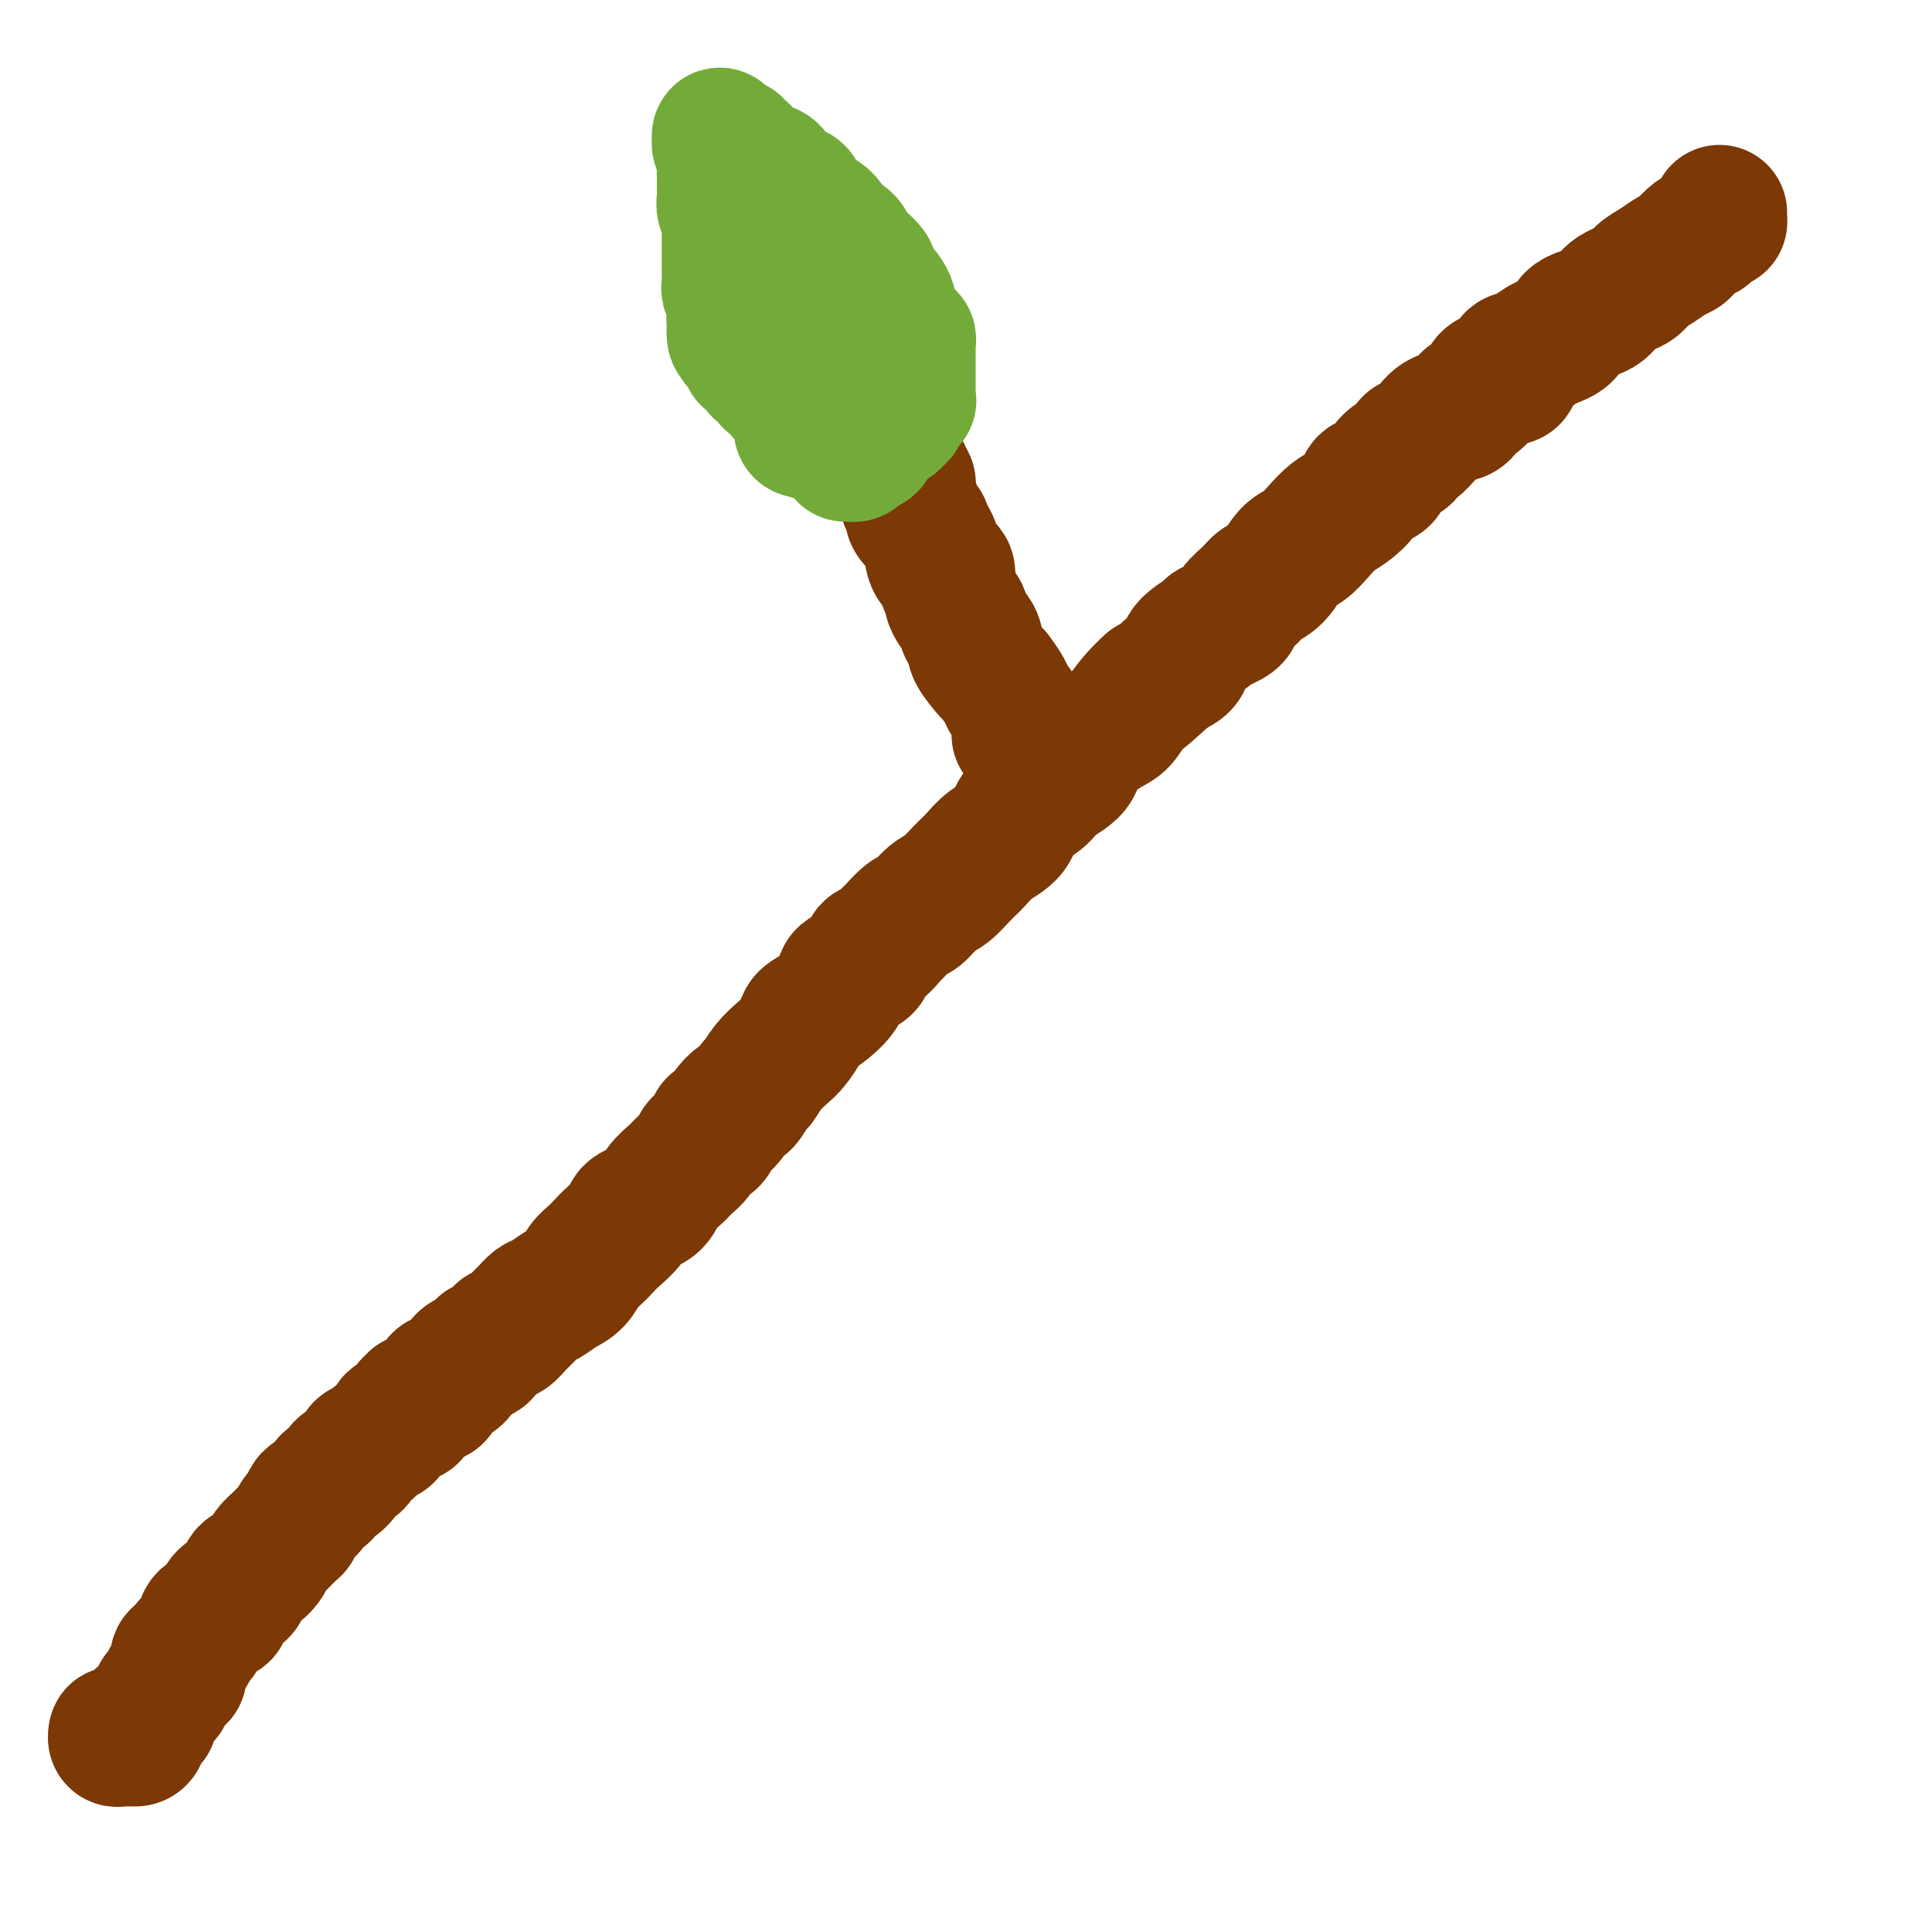
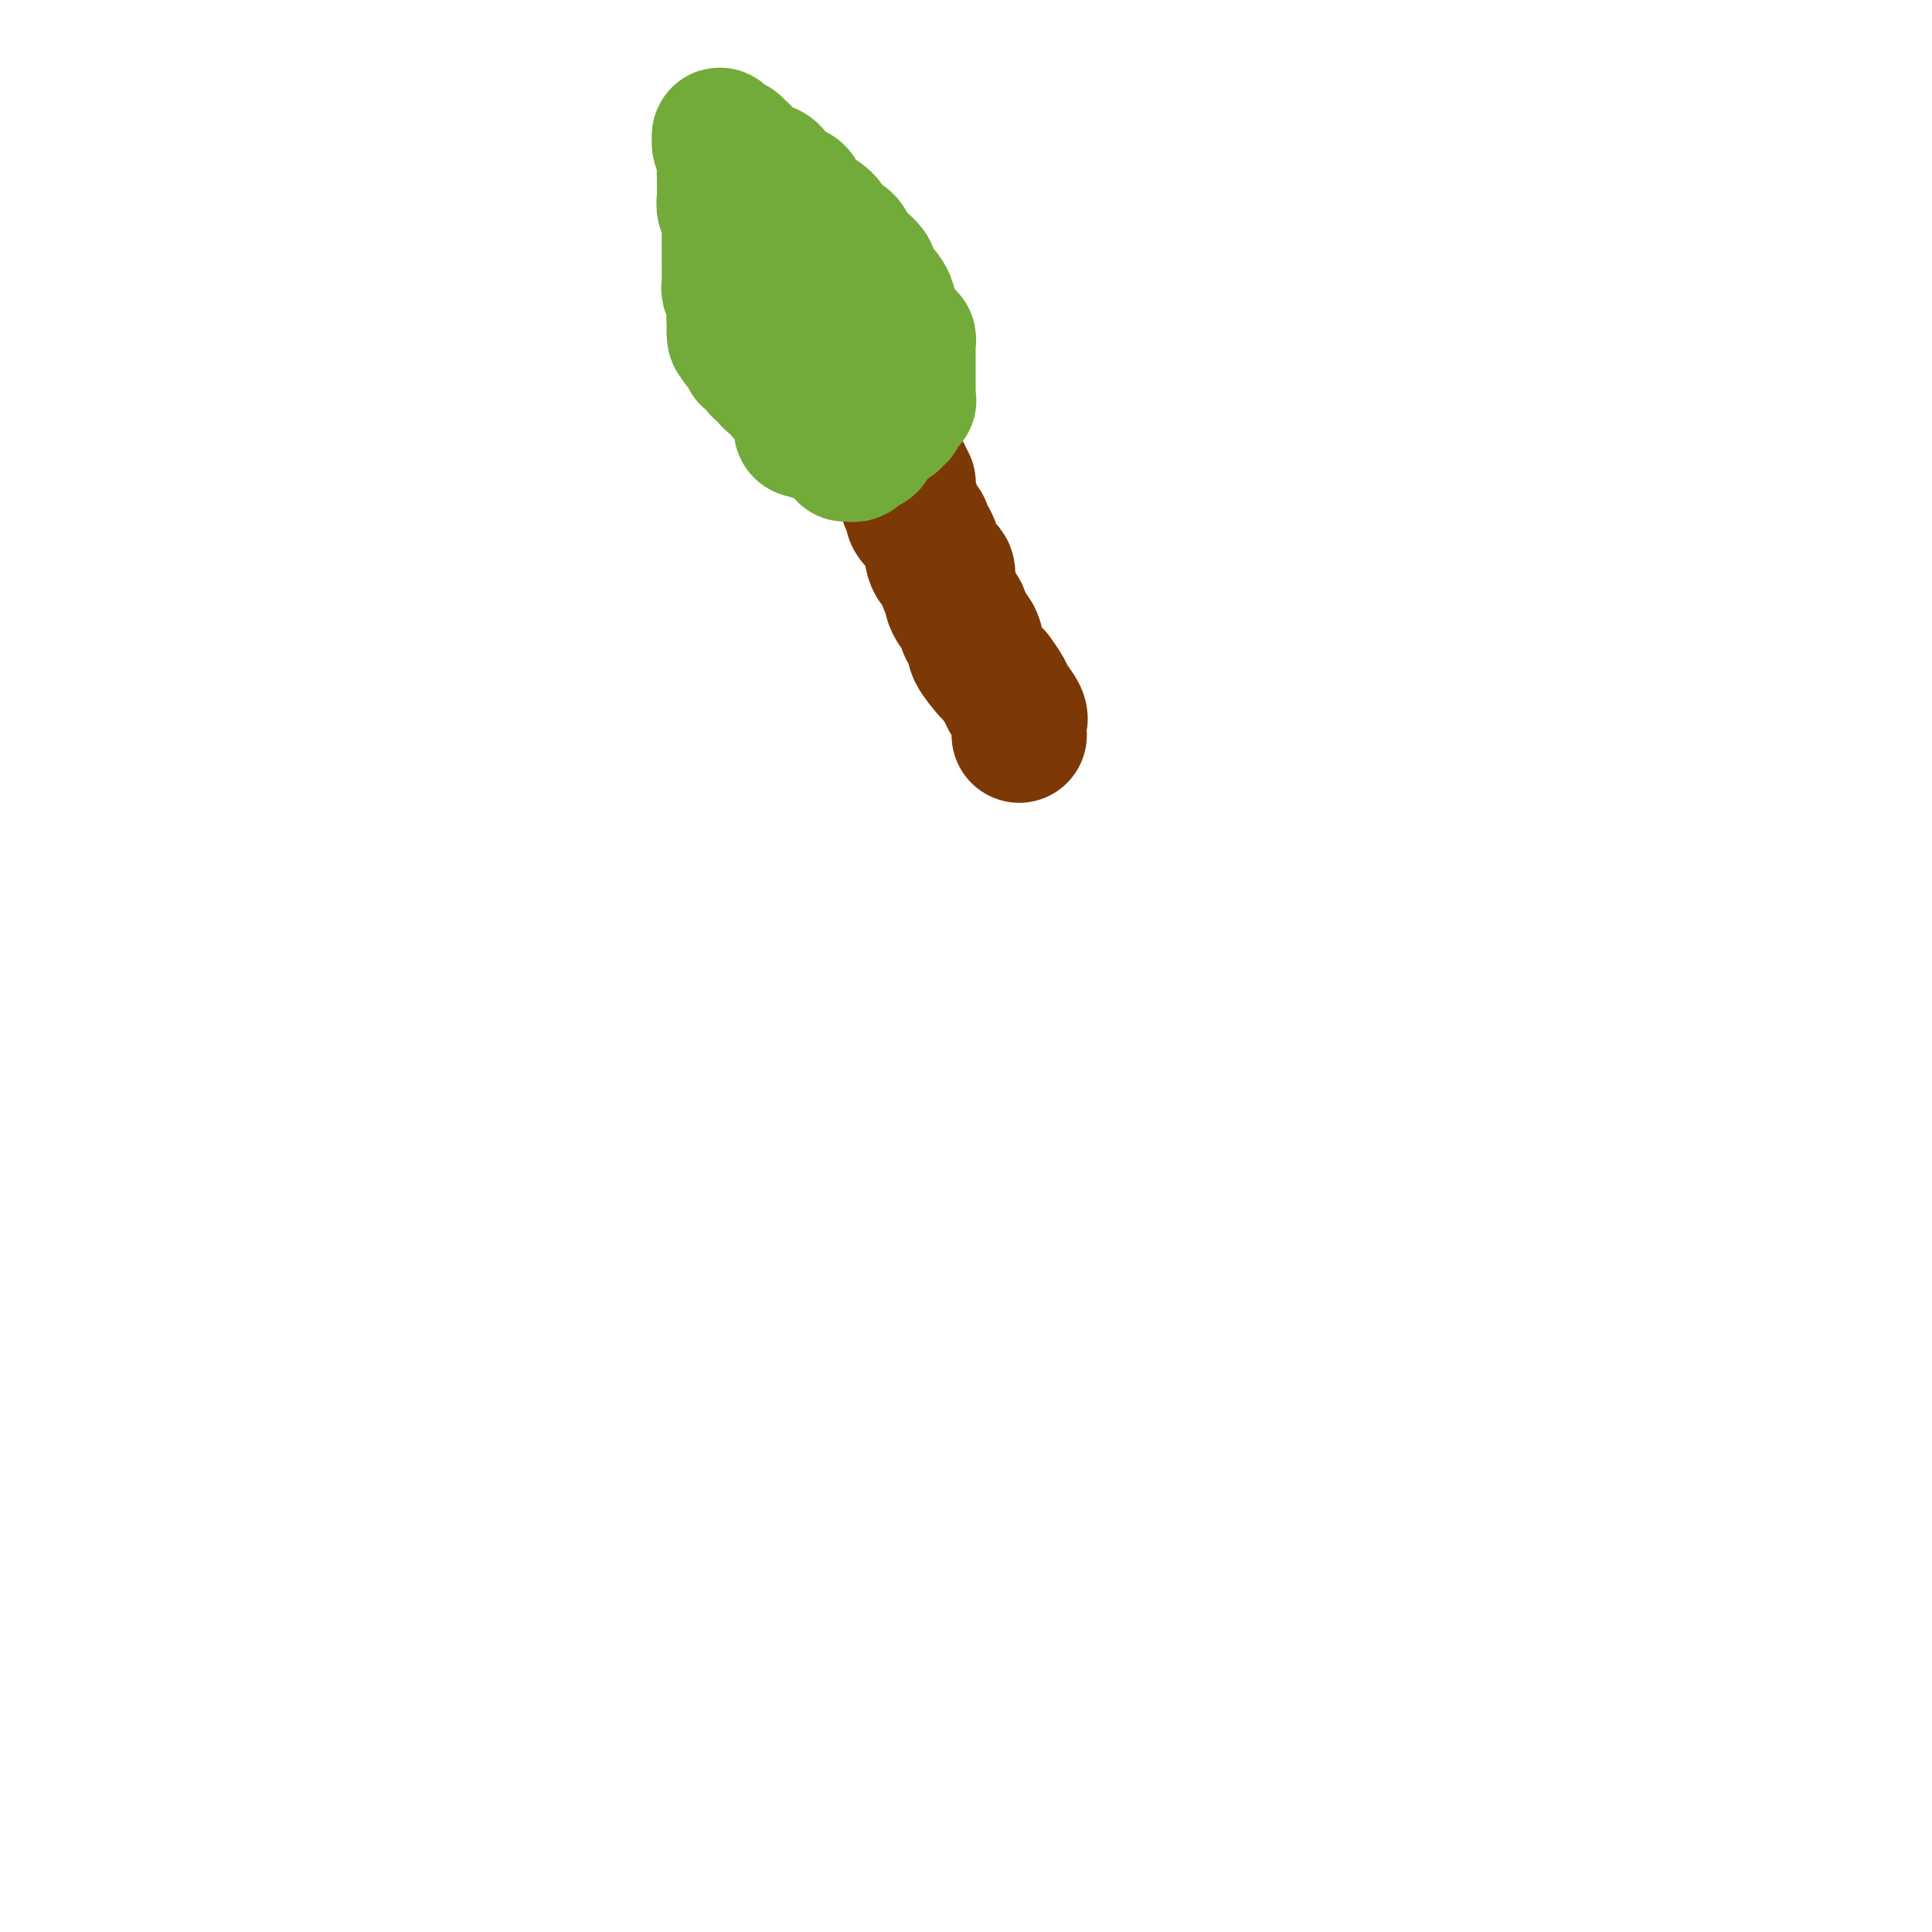
<svg xmlns="http://www.w3.org/2000/svg" viewBox="0 0 400 400" version="1.1">
  <g fill="none" stroke="#7C3805" stroke-width="28" stroke-linecap="round" stroke-linejoin="round">
-     <path d="M356,44c-0.013,0.293 -0.026,0.586 0,1c0.026,0.414 0.092,0.950 0,1c-0.092,0.050 -0.343,-0.386 -1,0c-0.657,0.386 -1.719,1.595 -2,2c-0.281,0.405 0.221,0.006 0,0c-0.221,-0.006 -1.164,0.383 -2,1c-0.836,0.617 -1.565,1.464 -2,2c-0.435,0.536 -0.576,0.763 -1,1c-0.424,0.237 -1.132,0.485 -2,1c-0.868,0.515 -1.896,1.297 -3,2c-1.104,0.703 -2.286,1.328 -3,2c-0.714,0.672 -0.962,1.391 -2,2c-1.038,0.609 -2.865,1.107 -4,2c-1.135,0.893 -1.578,2.179 -3,3c-1.422,0.821 -3.822,1.176 -5,2c-1.178,0.824 -1.133,2.116 -2,3c-0.867,0.884 -2.647,1.359 -4,2c-1.353,0.641 -2.281,1.449 -3,2c-0.719,0.551 -1.231,0.845 -2,1c-0.769,0.155 -1.797,0.172 -2,1c-0.203,0.828 0.418,2.468 0,3c-0.418,0.532 -1.877,-0.045 -3,0c-1.123,0.045 -1.911,0.712 -2,1c-0.089,0.288 0.521,0.196 0,1c-0.521,0.804 -2.173,2.505 -3,3c-0.827,0.495 -0.827,-0.214 -1,0c-0.173,0.214 -0.518,1.351 -1,2c-0.482,0.649 -1.103,0.809 -2,1c-0.897,0.191 -2.072,0.414 -3,1c-0.928,0.586 -1.610,1.537 -2,2c-0.390,0.463 -0.488,0.438 -1,1c-0.512,0.562 -1.437,1.711 -2,2c-0.563,0.289 -0.765,-0.284 -1,0c-0.235,0.284 -0.505,1.423 -1,2c-0.495,0.577 -1.216,0.590 -2,1c-0.784,0.410 -1.630,1.216 -2,2c-0.370,0.784 -0.262,1.546 -1,2c-0.738,0.454 -2.322,0.599 -3,1c-0.678,0.401 -0.450,1.056 -1,2c-0.550,0.944 -1.880,2.176 -3,3c-1.120,0.824 -2.032,1.239 -3,2c-0.968,0.761 -1.993,1.867 -3,3c-1.007,1.133 -1.998,2.295 -3,3c-1.002,0.705 -2.017,0.955 -3,2c-0.983,1.045 -1.934,2.884 -3,4c-1.066,1.116 -2.248,1.507 -3,2c-0.752,0.493 -1.073,1.086 -2,2c-0.927,0.914 -2.459,2.149 -3,3c-0.541,0.851 -0.090,1.320 -1,2c-0.910,0.680 -3.180,1.572 -4,2c-0.820,0.428 -0.189,0.393 -1,1c-0.811,0.607 -3.065,1.856 -4,3c-0.935,1.144 -0.553,2.184 -1,3c-0.447,0.816 -1.724,1.408 -3,2" />
-     <path d="M242,139c-9.428,8.602 -4.999,4.106 -4,3c0.999,-1.106 -1.431,1.177 -3,3c-1.569,1.823 -2.276,3.187 -3,4c-0.724,0.813 -1.466,1.074 -3,2c-1.534,0.926 -3.861,2.515 -5,4c-1.139,1.485 -1.090,2.866 -2,4c-0.910,1.134 -2.778,2.022 -4,3c-1.222,0.978 -1.797,2.047 -3,3c-1.203,0.953 -3.035,1.791 -4,3c-0.965,1.209 -1.062,2.789 -2,4c-0.938,1.211 -2.715,2.052 -4,3c-1.285,0.948 -2.077,2.002 -3,3c-0.923,0.998 -1.975,1.939 -3,3c-1.025,1.061 -2.023,2.243 -3,3c-0.977,0.757 -1.935,1.091 -3,2c-1.065,0.909 -2.238,2.394 -3,3c-0.762,0.606 -1.112,0.331 -2,1c-0.888,0.669 -2.315,2.280 -3,3c-0.685,0.720 -0.629,0.548 -1,1c-0.371,0.452 -1.168,1.526 -2,2c-0.832,0.474 -1.699,0.347 -2,1c-0.301,0.653 -0.035,2.086 -1,3c-0.965,0.914 -3.161,1.307 -4,2c-0.839,0.693 -0.322,1.684 -1,3c-0.678,1.316 -2.551,2.957 -4,4c-1.449,1.043 -2.475,1.489 -3,2c-0.525,0.511 -0.550,1.087 -1,2c-0.450,0.913 -1.324,2.165 -2,3c-0.676,0.835 -1.155,1.255 -2,2c-0.845,0.745 -2.056,1.816 -3,3c-0.944,1.184 -1.620,2.482 -2,3c-0.380,0.518 -0.464,0.256 -1,1c-0.536,0.744 -1.523,2.494 -2,3c-0.477,0.506 -0.443,-0.233 -1,0c-0.557,0.233 -1.704,1.437 -2,2c-0.296,0.563 0.258,0.483 0,1c-0.258,0.517 -1.330,1.629 -2,2c-0.670,0.371 -0.938,0.000 -1,0c-0.062,-0.000 0.082,0.370 0,1c-0.082,0.630 -0.391,1.519 -1,2c-0.609,0.481 -1.518,0.554 -2,1c-0.482,0.446 -0.535,1.264 -1,2c-0.465,0.736 -1.341,1.391 -2,2c-0.659,0.609 -1.102,1.173 -2,2c-0.898,0.827 -2.250,1.916 -3,3c-0.750,1.084 -0.897,2.163 -2,3c-1.103,0.837 -3.163,1.432 -4,2c-0.837,0.568 -0.451,1.110 -1,2c-0.549,0.890 -2.033,2.129 -3,3c-0.967,0.871 -1.417,1.374 -2,2c-0.583,0.626 -1.301,1.376 -2,2c-0.699,0.624 -1.381,1.122 -2,2c-0.619,0.878 -1.177,2.136 -2,3c-0.823,0.864 -1.911,1.333 -3,2c-1.089,0.667 -2.180,1.532 -3,2c-0.820,0.468 -1.371,0.540 -2,1c-0.629,0.460 -1.337,1.307 -2,2c-0.663,0.693 -1.282,1.232 -2,2c-0.718,0.768 -1.536,1.764 -2,2c-0.464,0.236 -0.575,-0.287 -1,0c-0.425,0.287 -1.164,1.385 -2,2c-0.836,0.615 -1.768,0.746 -2,1c-0.232,0.254 0.236,0.632 0,1c-0.236,0.368 -1.177,0.728 -2,1c-0.823,0.272 -1.529,0.458 -2,1c-0.471,0.542 -0.706,1.441 -1,2c-0.294,0.559 -0.647,0.780 -1,1" />
-     <path d="M94,285c-4.555,3.294 -3.444,1.528 -3,1c0.444,-0.528 0.220,0.183 0,1c-0.220,0.817 -0.438,1.739 -1,2c-0.562,0.261 -1.470,-0.140 -2,0c-0.530,0.140 -0.682,0.821 -1,1c-0.318,0.179 -0.804,-0.146 -1,0c-0.196,0.146 -0.104,0.761 0,1c0.104,0.239 0.221,0.101 0,0c-0.221,-0.101 -0.780,-0.167 -1,0c-0.220,0.167 -0.100,0.566 0,1c0.100,0.434 0.181,0.903 0,1c-0.181,0.097 -0.625,-0.177 -1,0c-0.375,0.177 -0.681,0.806 -1,1c-0.319,0.194 -0.653,-0.045 -1,0c-0.347,0.045 -0.709,0.374 -1,1c-0.291,0.626 -0.512,1.547 -1,2c-0.488,0.453 -1.243,0.436 -2,1c-0.757,0.564 -1.517,1.710 -2,2c-0.483,0.290 -0.688,-0.274 -1,0c-0.312,0.274 -0.731,1.388 -1,2c-0.269,0.612 -0.387,0.722 -1,1c-0.613,0.278 -1.722,0.722 -2,1c-0.278,0.278 0.273,0.389 0,1c-0.273,0.611 -1.370,1.722 -2,2c-0.630,0.278 -0.794,-0.277 -1,0c-0.206,0.277 -0.454,1.386 -1,2c-0.546,0.614 -1.389,0.732 -2,1c-0.611,0.268 -0.989,0.687 -1,1c-0.011,0.313 0.345,0.521 0,1c-0.345,0.479 -1.392,1.231 -2,2c-0.608,0.769 -0.778,1.557 -1,2c-0.222,0.443 -0.496,0.543 -1,1c-0.504,0.457 -1.238,1.272 -2,2c-0.762,0.728 -1.551,1.369 -2,2c-0.449,0.631 -0.556,1.254 -1,2c-0.444,0.746 -1.223,1.617 -2,2c-0.777,0.383 -1.550,0.277 -2,1c-0.450,0.723 -0.576,2.273 -1,3c-0.424,0.727 -1.146,0.631 -2,1c-0.854,0.369 -1.840,1.202 -2,2c-0.160,0.798 0.504,1.562 0,2c-0.504,0.438 -2.178,0.551 -3,1c-0.822,0.449 -0.793,1.234 -1,2c-0.207,0.766 -0.652,1.515 -1,2c-0.348,0.485 -0.601,0.707 -1,1c-0.399,0.293 -0.944,0.656 -1,1c-0.056,0.344 0.377,0.669 0,1c-0.377,0.331 -1.564,0.667 -2,1c-0.436,0.333 -0.119,0.663 0,1c0.119,0.337 0.042,0.682 0,1c-0.042,0.318 -0.049,0.610 0,1c0.049,0.390 0.153,0.878 0,1c-0.153,0.122 -0.562,-0.121 -1,0c-0.438,0.121 -0.906,0.606 -1,1c-0.094,0.394 0.186,0.697 0,1c-0.186,0.303 -0.837,0.605 -1,1c-0.163,0.395 0.163,0.883 0,1c-0.163,0.117 -0.814,-0.137 -1,0c-0.186,0.137 0.095,0.666 0,1c-0.095,0.334 -0.564,0.475 -1,1c-0.436,0.525 -0.839,1.436 -1,2c-0.161,0.564 -0.081,0.782 0,1" />
-     <path d="M31,356c-1.398,1.845 -1.894,-0.041 -2,0c-0.106,0.041 0.179,2.011 0,3c-0.179,0.989 -0.821,0.997 -1,1c-0.179,0.003 0.106,0.002 0,0c-0.106,-0.002 -0.603,-0.004 -1,0c-0.397,0.004 -0.695,0.015 -1,0c-0.305,-0.015 -0.618,-0.056 -1,0c-0.382,0.056 -0.834,0.207 -1,0c-0.166,-0.207 -0.048,-0.774 0,-1c0.048,-0.226 0.024,-0.113 0,0" />
    <path d="M211,152c0.015,0.188 0.030,0.375 0,0c-0.030,-0.375 -0.107,-1.313 0,-2c0.107,-0.687 0.396,-1.123 0,-2c-0.396,-0.877 -1.477,-2.196 -2,-3c-0.523,-0.804 -0.490,-1.093 -1,-2c-0.510,-0.907 -1.565,-2.432 -2,-3c-0.435,-0.568 -0.249,-0.177 -1,-1c-0.751,-0.823 -2.439,-2.858 -3,-4c-0.561,-1.142 0.005,-1.390 0,-2c-0.005,-0.610 -0.580,-1.582 -1,-2c-0.420,-0.418 -0.686,-0.282 -1,-1c-0.314,-0.718 -0.676,-2.290 -1,-3c-0.324,-0.710 -0.609,-0.556 -1,-1c-0.391,-0.444 -0.888,-1.485 -1,-2c-0.112,-0.515 0.159,-0.504 0,-1c-0.159,-0.496 -0.750,-1.499 -1,-2c-0.250,-0.501 -0.158,-0.502 0,-1c0.158,-0.498 0.383,-1.495 0,-2c-0.383,-0.505 -1.373,-0.519 -2,-1c-0.627,-0.481 -0.890,-1.429 -1,-2c-0.110,-0.571 -0.066,-0.764 0,-1c0.066,-0.236 0.153,-0.514 0,-1c-0.153,-0.486 -0.548,-1.181 -1,-2c-0.452,-0.819 -0.962,-1.764 -1,-2c-0.038,-0.236 0.396,0.235 0,0c-0.396,-0.235 -1.623,-1.176 -2,-2c-0.377,-0.824 0.095,-1.531 0,-2c-0.095,-0.469 -0.758,-0.699 -1,-1c-0.242,-0.301 -0.065,-0.673 0,-1c0.065,-0.327 0.017,-0.610 0,-1c-0.017,-0.390 -0.005,-0.888 0,-1c0.005,-0.112 0.001,0.162 0,0c-0.001,-0.162 -0.000,-0.761 0,-1c0.000,-0.239 0.000,-0.120 0,0" />
    <path d="M188,100c-3.800,-8.089 -1.800,-2.311 -1,0c0.800,2.311 0.400,1.156 0,0" />
  </g>
  <g fill="none" stroke="#73AB3A" stroke-width="28" stroke-linecap="round" stroke-linejoin="round">
-     <path d="M175,94c0.331,-0.022 0.662,-0.045 1,0c0.338,0.045 0.683,0.157 1,0c0.317,-0.157 0.607,-0.582 1,-1c0.393,-0.418 0.889,-0.829 1,-1c0.111,-0.171 -0.163,-0.101 0,0c0.163,0.101 0.765,0.234 1,0c0.235,-0.234 0.104,-0.836 0,-1c-0.104,-0.164 -0.182,0.110 0,0c0.182,-0.110 0.622,-0.604 1,-1c0.378,-0.396 0.694,-0.693 1,-1c0.306,-0.307 0.603,-0.622 1,-1c0.397,-0.378 0.895,-0.819 1,-1c0.105,-0.181 -0.182,-0.104 0,0c0.182,0.104 0.832,0.234 1,0c0.168,-0.234 -0.147,-0.832 0,-1c0.147,-0.168 0.756,0.095 1,0c0.244,-0.095 0.122,-0.547 0,-1" />
+     <path d="M175,94c0.331,-0.022 0.662,-0.045 1,0c0.338,0.045 0.683,0.157 1,0c0.317,-0.157 0.607,-0.582 1,-1c0.393,-0.418 0.889,-0.829 1,-1c0.111,-0.171 -0.163,-0.101 0,0c0.163,0.101 0.765,0.234 1,0c0.235,-0.234 0.104,-0.836 0,-1c-0.104,-0.164 -0.182,0.110 0,0c0.182,-0.110 0.622,-0.604 1,-1c0.378,-0.396 0.694,-0.693 1,-1c0.306,-0.307 0.603,-0.622 1,-1c0.397,-0.378 0.895,-0.819 1,-1c0.105,-0.181 -0.182,-0.104 0,0c0.182,0.104 0.832,0.234 1,0c0.168,-0.234 -0.147,-0.832 0,-1c0.147,-0.168 0.756,0.095 1,0" />
    <path d="M186,85c1.868,-1.555 1.036,-0.941 1,-1c-0.036,-0.059 0.722,-0.789 1,-1c0.278,-0.211 0.074,0.097 0,0c-0.074,-0.097 -0.020,-0.600 0,-1c0.020,-0.400 0.005,-0.699 0,-1c-0.005,-0.301 -0.001,-0.606 0,-1c0.001,-0.394 0.000,-0.879 0,-1c-0.000,-0.121 -0.000,0.122 0,0c0.000,-0.122 0.000,-0.610 0,-1c-0.000,-0.390 -0.000,-0.682 0,-1c0.000,-0.318 0.000,-0.663 0,-1c-0.000,-0.337 -0.000,-0.668 0,-1c0.000,-0.332 0.001,-0.667 0,-1c-0.001,-0.333 -0.004,-0.664 0,-1c0.004,-0.336 0.015,-0.678 0,-1c-0.015,-0.322 -0.056,-0.625 0,-1c0.056,-0.375 0.208,-0.822 0,-1c-0.208,-0.178 -0.778,-0.085 -1,0c-0.222,0.085 -0.097,0.164 0,0c0.097,-0.164 0.166,-0.570 0,-1c-0.166,-0.430 -0.566,-0.885 -1,-1c-0.434,-0.115 -0.901,0.111 -1,0c-0.099,-0.111 0.170,-0.557 0,-1c-0.170,-0.443 -0.781,-0.882 -1,-1c-0.219,-0.118 -0.048,0.084 0,0c0.048,-0.084 -0.028,-0.455 0,-1c0.028,-0.545 0.161,-1.263 0,-2c-0.161,-0.737 -0.616,-1.492 -1,-2c-0.384,-0.508 -0.697,-0.769 -1,-1c-0.303,-0.231 -0.596,-0.432 -1,-1c-0.404,-0.568 -0.918,-1.503 -1,-2c-0.082,-0.497 0.268,-0.556 0,-1c-0.268,-0.444 -1.155,-1.273 -2,-2c-0.845,-0.727 -1.647,-1.351 -2,-2c-0.353,-0.649 -0.256,-1.324 -1,-2c-0.744,-0.676 -2.330,-1.355 -3,-2c-0.670,-0.645 -0.424,-1.256 -1,-2c-0.576,-0.744 -1.974,-1.621 -3,-2c-1.026,-0.379 -1.678,-0.258 -2,-1c-0.322,-0.742 -0.313,-2.345 -1,-3c-0.687,-0.655 -2.071,-0.361 -3,-1c-0.929,-0.639 -1.404,-2.210 -2,-3c-0.596,-0.790 -1.313,-0.797 -2,-1c-0.687,-0.203 -1.343,-0.601 -2,-1" />
    <path d="M156,34c-4.510,-4.377 -1.786,-0.818 -1,0c0.786,0.818 -0.367,-1.104 -1,-2c-0.633,-0.896 -0.748,-0.767 -1,-1c-0.252,-0.233 -0.642,-0.830 -1,-1c-0.358,-0.170 -0.685,0.085 -1,0c-0.315,-0.085 -0.616,-0.510 -1,-1c-0.384,-0.490 -0.849,-1.043 -1,-1c-0.151,0.043 0.012,0.683 0,1c-0.012,0.317 -0.199,0.311 0,1c0.199,0.689 0.786,2.071 1,3c0.214,0.929 0.056,1.403 0,2c-0.056,0.597 -0.011,1.316 0,2c0.011,0.684 -0.011,1.334 0,2c0.011,0.666 0.056,1.348 0,2c-0.056,0.652 -0.211,1.274 0,2c0.211,0.726 0.789,1.557 1,2c0.211,0.443 0.057,0.500 0,1c-0.057,0.500 -0.015,1.444 0,2c0.015,0.556 0.004,0.722 0,1c-0.004,0.278 -0.001,0.666 0,1c0.001,0.334 0.000,0.613 0,1c-0.000,0.387 -0.000,0.881 0,1c0.000,0.119 -0.000,-0.138 0,0c0.000,0.138 0.000,0.671 0,1c-0.000,0.329 -0.001,0.456 0,1c0.001,0.544 0.004,1.507 0,2c-0.004,0.493 -0.015,0.517 0,1c0.015,0.483 0.057,1.425 0,2c-0.057,0.575 -0.211,0.784 0,1c0.211,0.216 0.789,0.440 1,1c0.211,0.560 0.057,1.457 0,2c-0.057,0.543 -0.015,0.733 0,1c0.015,0.267 0.004,0.610 0,1c-0.004,0.390 -0.001,0.826 0,1c0.001,0.174 0.001,0.087 0,0" />
    <path d="M152,66c0.403,6.288 -0.089,3.009 0,2c0.089,-1.009 0.760,0.251 1,1c0.240,0.749 0.049,0.988 0,1c-0.049,0.012 0.043,-0.204 0,0c-0.043,0.204 -0.223,0.829 0,1c0.223,0.171 0.847,-0.112 1,0c0.153,0.112 -0.166,0.618 0,1c0.166,0.382 0.815,0.641 1,1c0.185,0.359 -0.095,0.817 0,1c0.095,0.183 0.564,0.091 1,0c0.436,-0.091 0.838,-0.179 1,0c0.162,0.179 0.085,0.626 0,1c-0.085,0.374 -0.178,0.674 0,1c0.178,0.326 0.626,0.679 1,1c0.374,0.321 0.674,0.611 1,1c0.326,0.389 0.679,0.877 1,1c0.321,0.123 0.611,-0.121 1,0c0.389,0.121 0.879,0.606 1,1c0.121,0.394 -0.126,0.697 0,1c0.126,0.303 0.626,0.606 1,1c0.374,0.394 0.622,0.880 1,1c0.378,0.120 0.886,-0.127 1,0c0.114,0.127 -0.166,0.626 0,1c0.166,0.374 0.776,0.621 1,1c0.224,0.379 0.060,0.889 0,1c-0.060,0.111 -0.017,-0.177 0,0c0.017,0.177 0.008,0.819 0,1c-0.008,0.181 -0.016,-0.098 0,0c0.016,0.098 0.056,0.573 0,1c-0.056,0.427 -0.207,0.807 0,1c0.207,0.193 0.774,0.198 1,0c0.226,-0.198 0.113,-0.599 0,-1" />
    <path d="M167,88c2.548,3.450 1.419,1.075 1,0c-0.419,-1.075 -0.127,-0.852 0,-1c0.127,-0.148 0.090,-0.668 0,-1c-0.090,-0.332 -0.234,-0.475 0,-1c0.234,-0.525 0.847,-1.432 1,-2c0.153,-0.568 -0.155,-0.796 0,-1c0.155,-0.204 0.774,-0.383 1,-1c0.226,-0.617 0.060,-1.672 0,-2c-0.060,-0.328 -0.012,0.070 0,0c0.012,-0.070 -0.011,-0.610 0,-1c0.011,-0.390 0.055,-0.630 0,-1c-0.055,-0.370 -0.211,-0.869 0,-1c0.211,-0.131 0.789,0.105 1,0c0.211,-0.105 0.057,-0.553 0,-1c-0.057,-0.447 -0.015,-0.893 0,-1c0.015,-0.107 0.004,0.125 0,0c-0.004,-0.125 -0.001,-0.606 0,-1c0.001,-0.394 0.000,-0.700 0,-1c-0.000,-0.300 0.001,-0.594 0,-1c-0.001,-0.406 -0.003,-0.924 0,-1c0.003,-0.076 0.012,0.289 0,0c-0.012,-0.289 -0.045,-1.231 0,-2c0.045,-0.769 0.167,-1.365 0,-2c-0.167,-0.635 -0.623,-1.307 -1,-2c-0.377,-0.693 -0.675,-1.405 -1,-2c-0.325,-0.595 -0.675,-1.074 -1,-2c-0.325,-0.926 -0.623,-2.300 -1,-3c-0.377,-0.700 -0.832,-0.727 -1,-1c-0.168,-0.273 -0.048,-0.792 0,-1c0.048,-0.208 0.024,-0.104 0,0" />
-     <path d="M166,55c-1.000,-1.711 -1.000,-0.489 -1,0c0.000,0.489 0.000,0.244 0,0" />
  </g>
</svg>